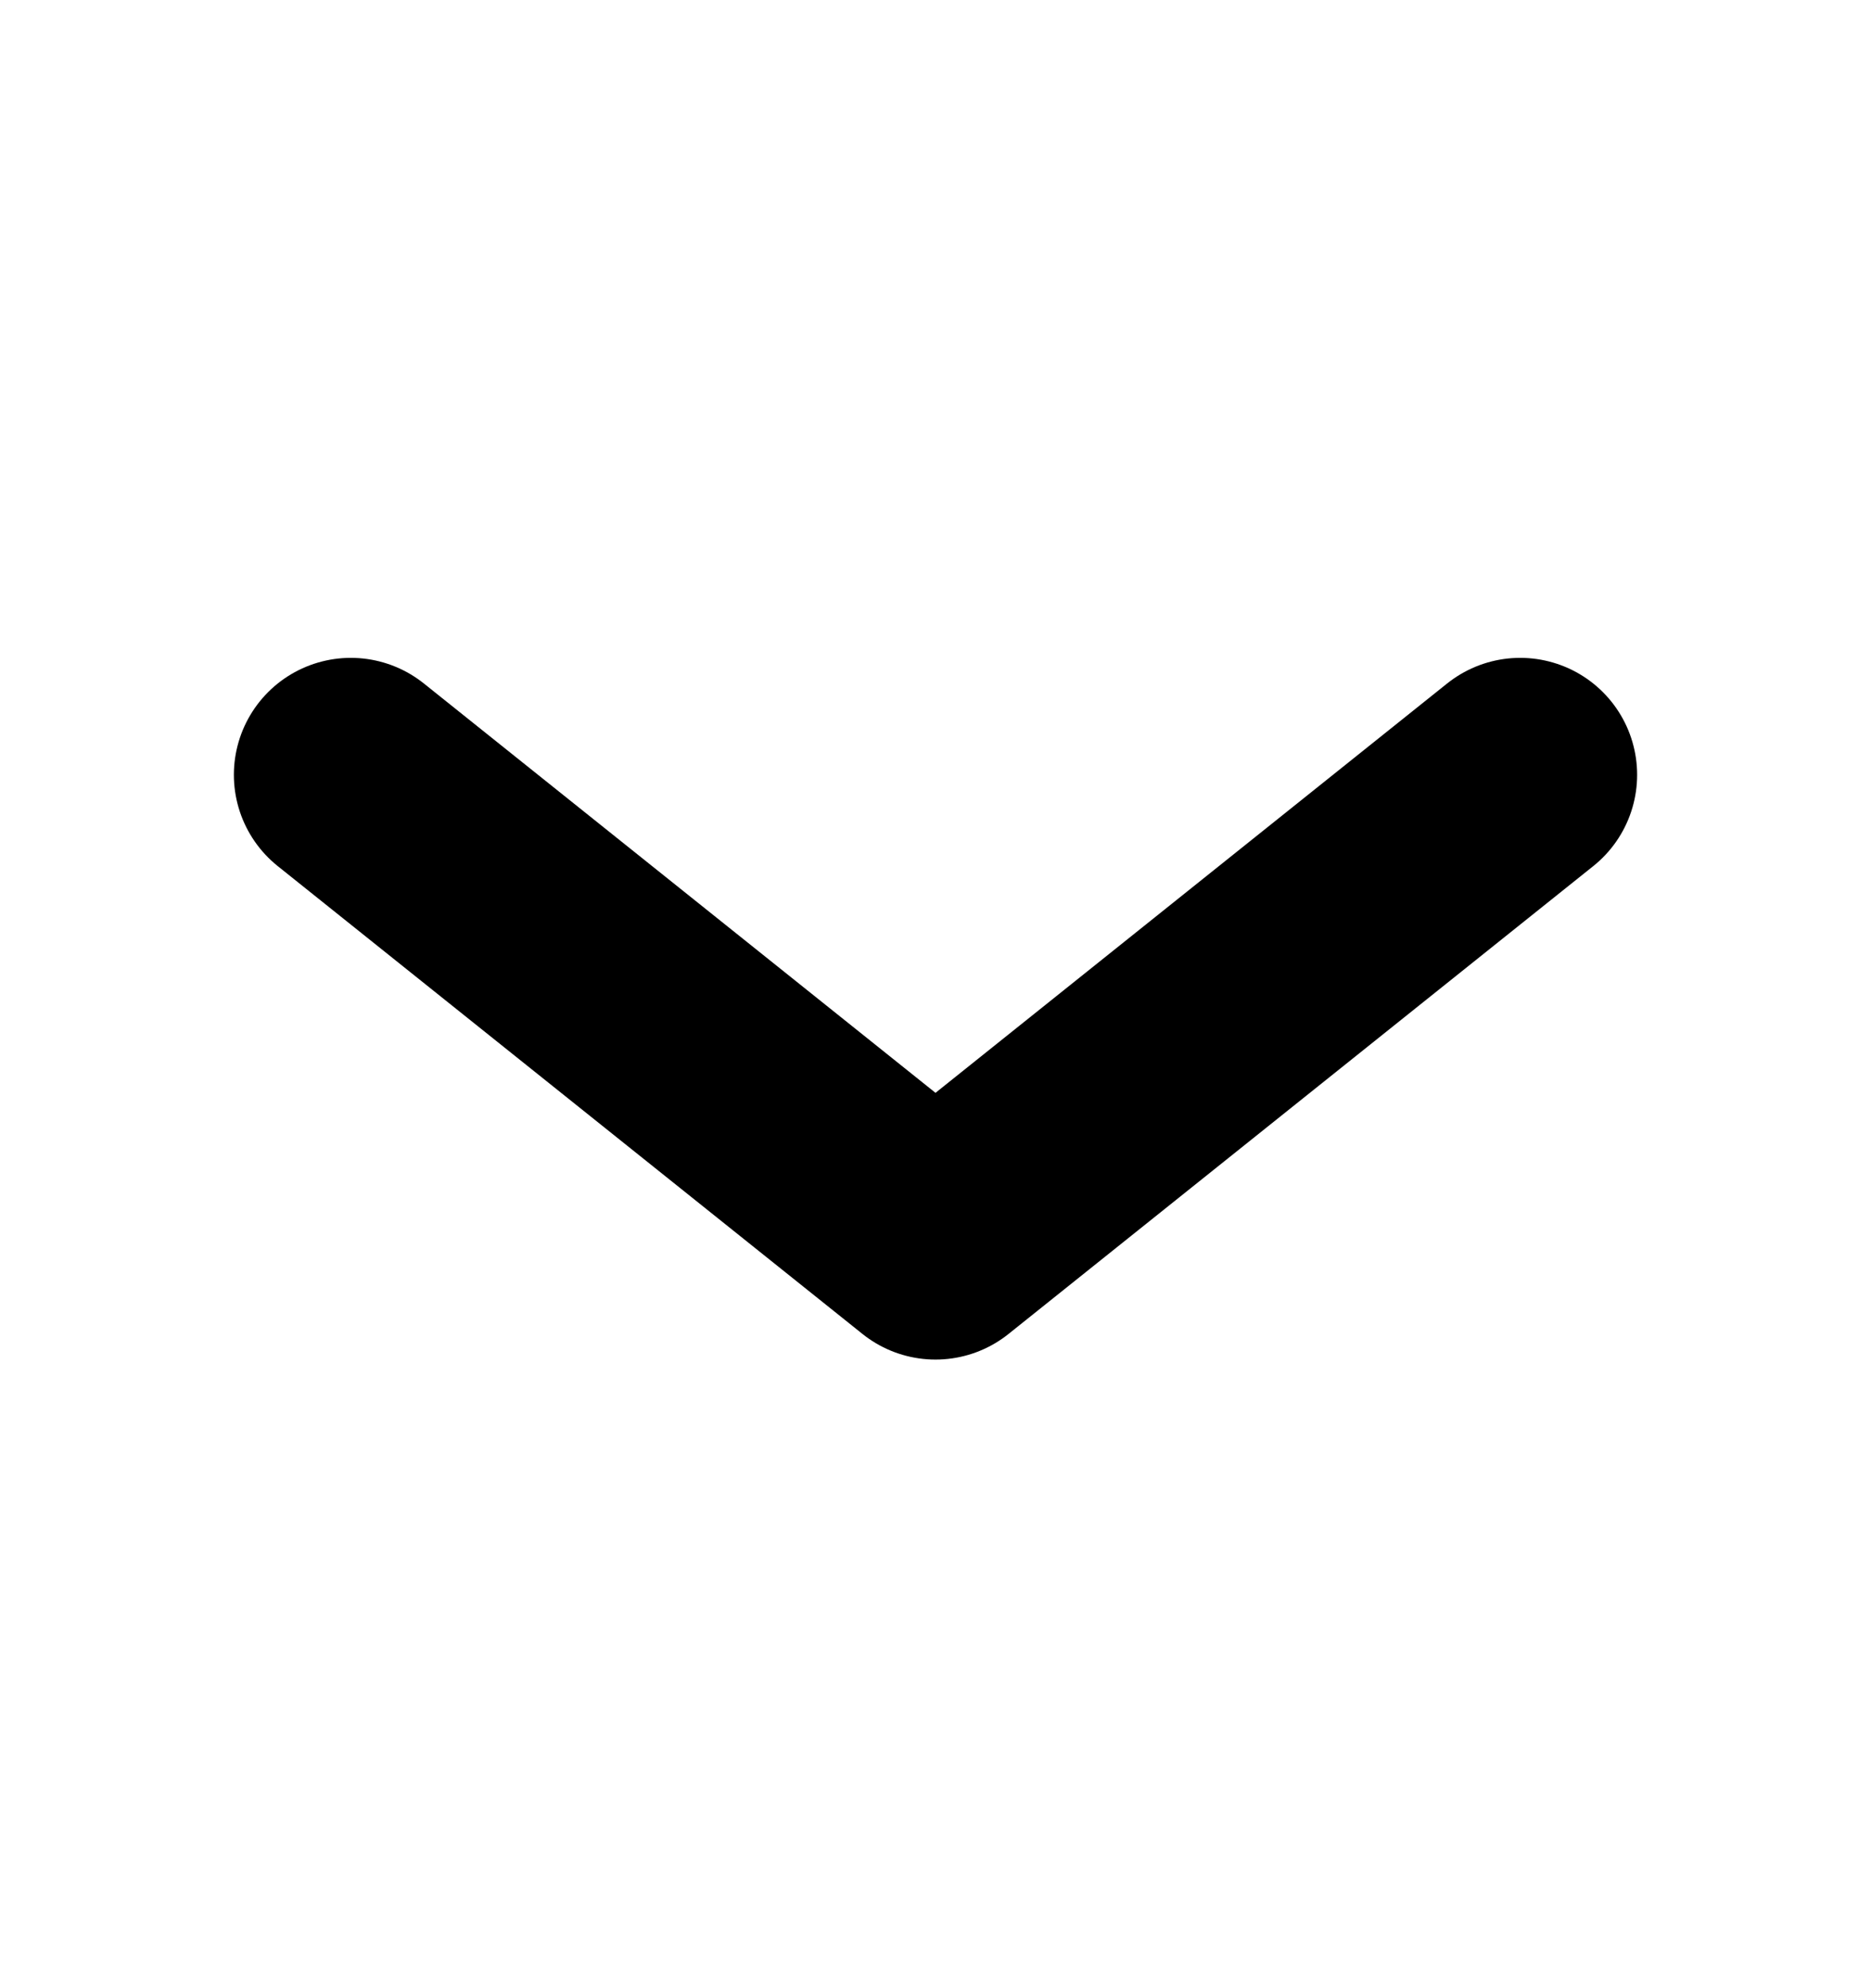
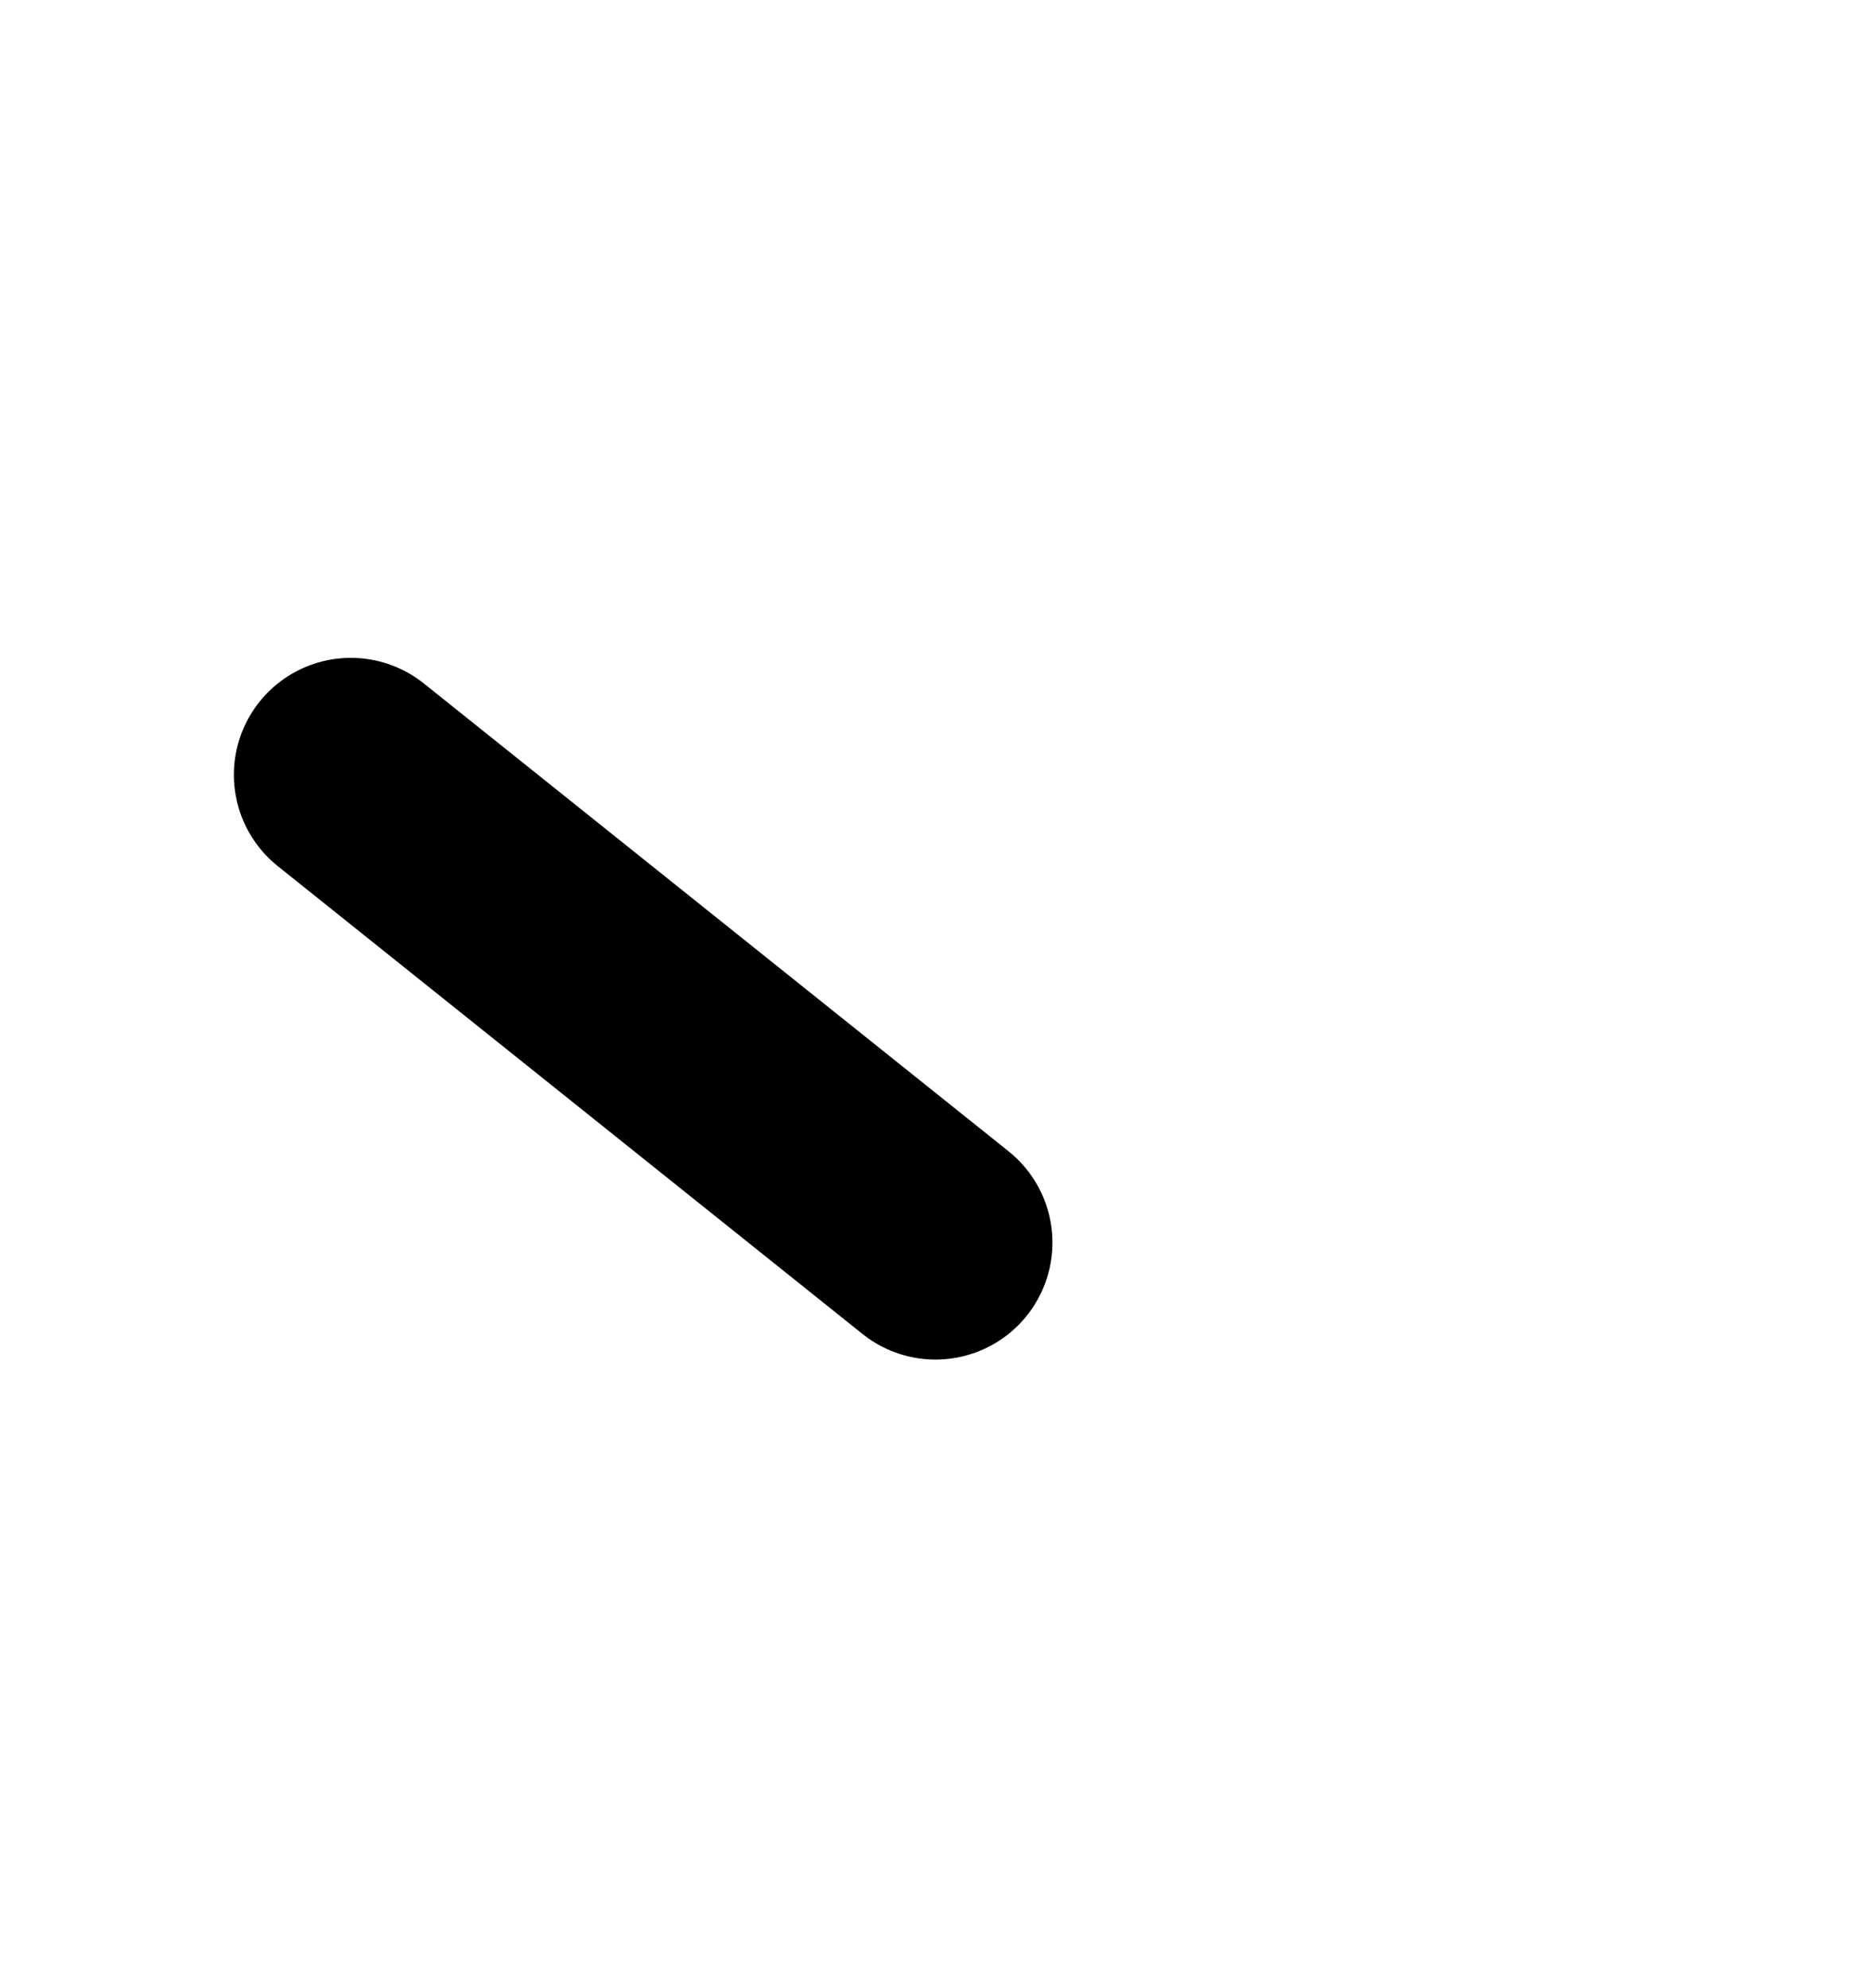
<svg xmlns="http://www.w3.org/2000/svg" width="16" height="17" viewBox="0 0 16 17" fill="none">
-   <path d="M3 6.625L8 10.625L13 6.625" stroke="black" stroke-width="2" stroke-linecap="round" stroke-linejoin="round" />
+   <path d="M3 6.625L8 10.625" stroke="black" stroke-width="2" stroke-linecap="round" stroke-linejoin="round" />
</svg>